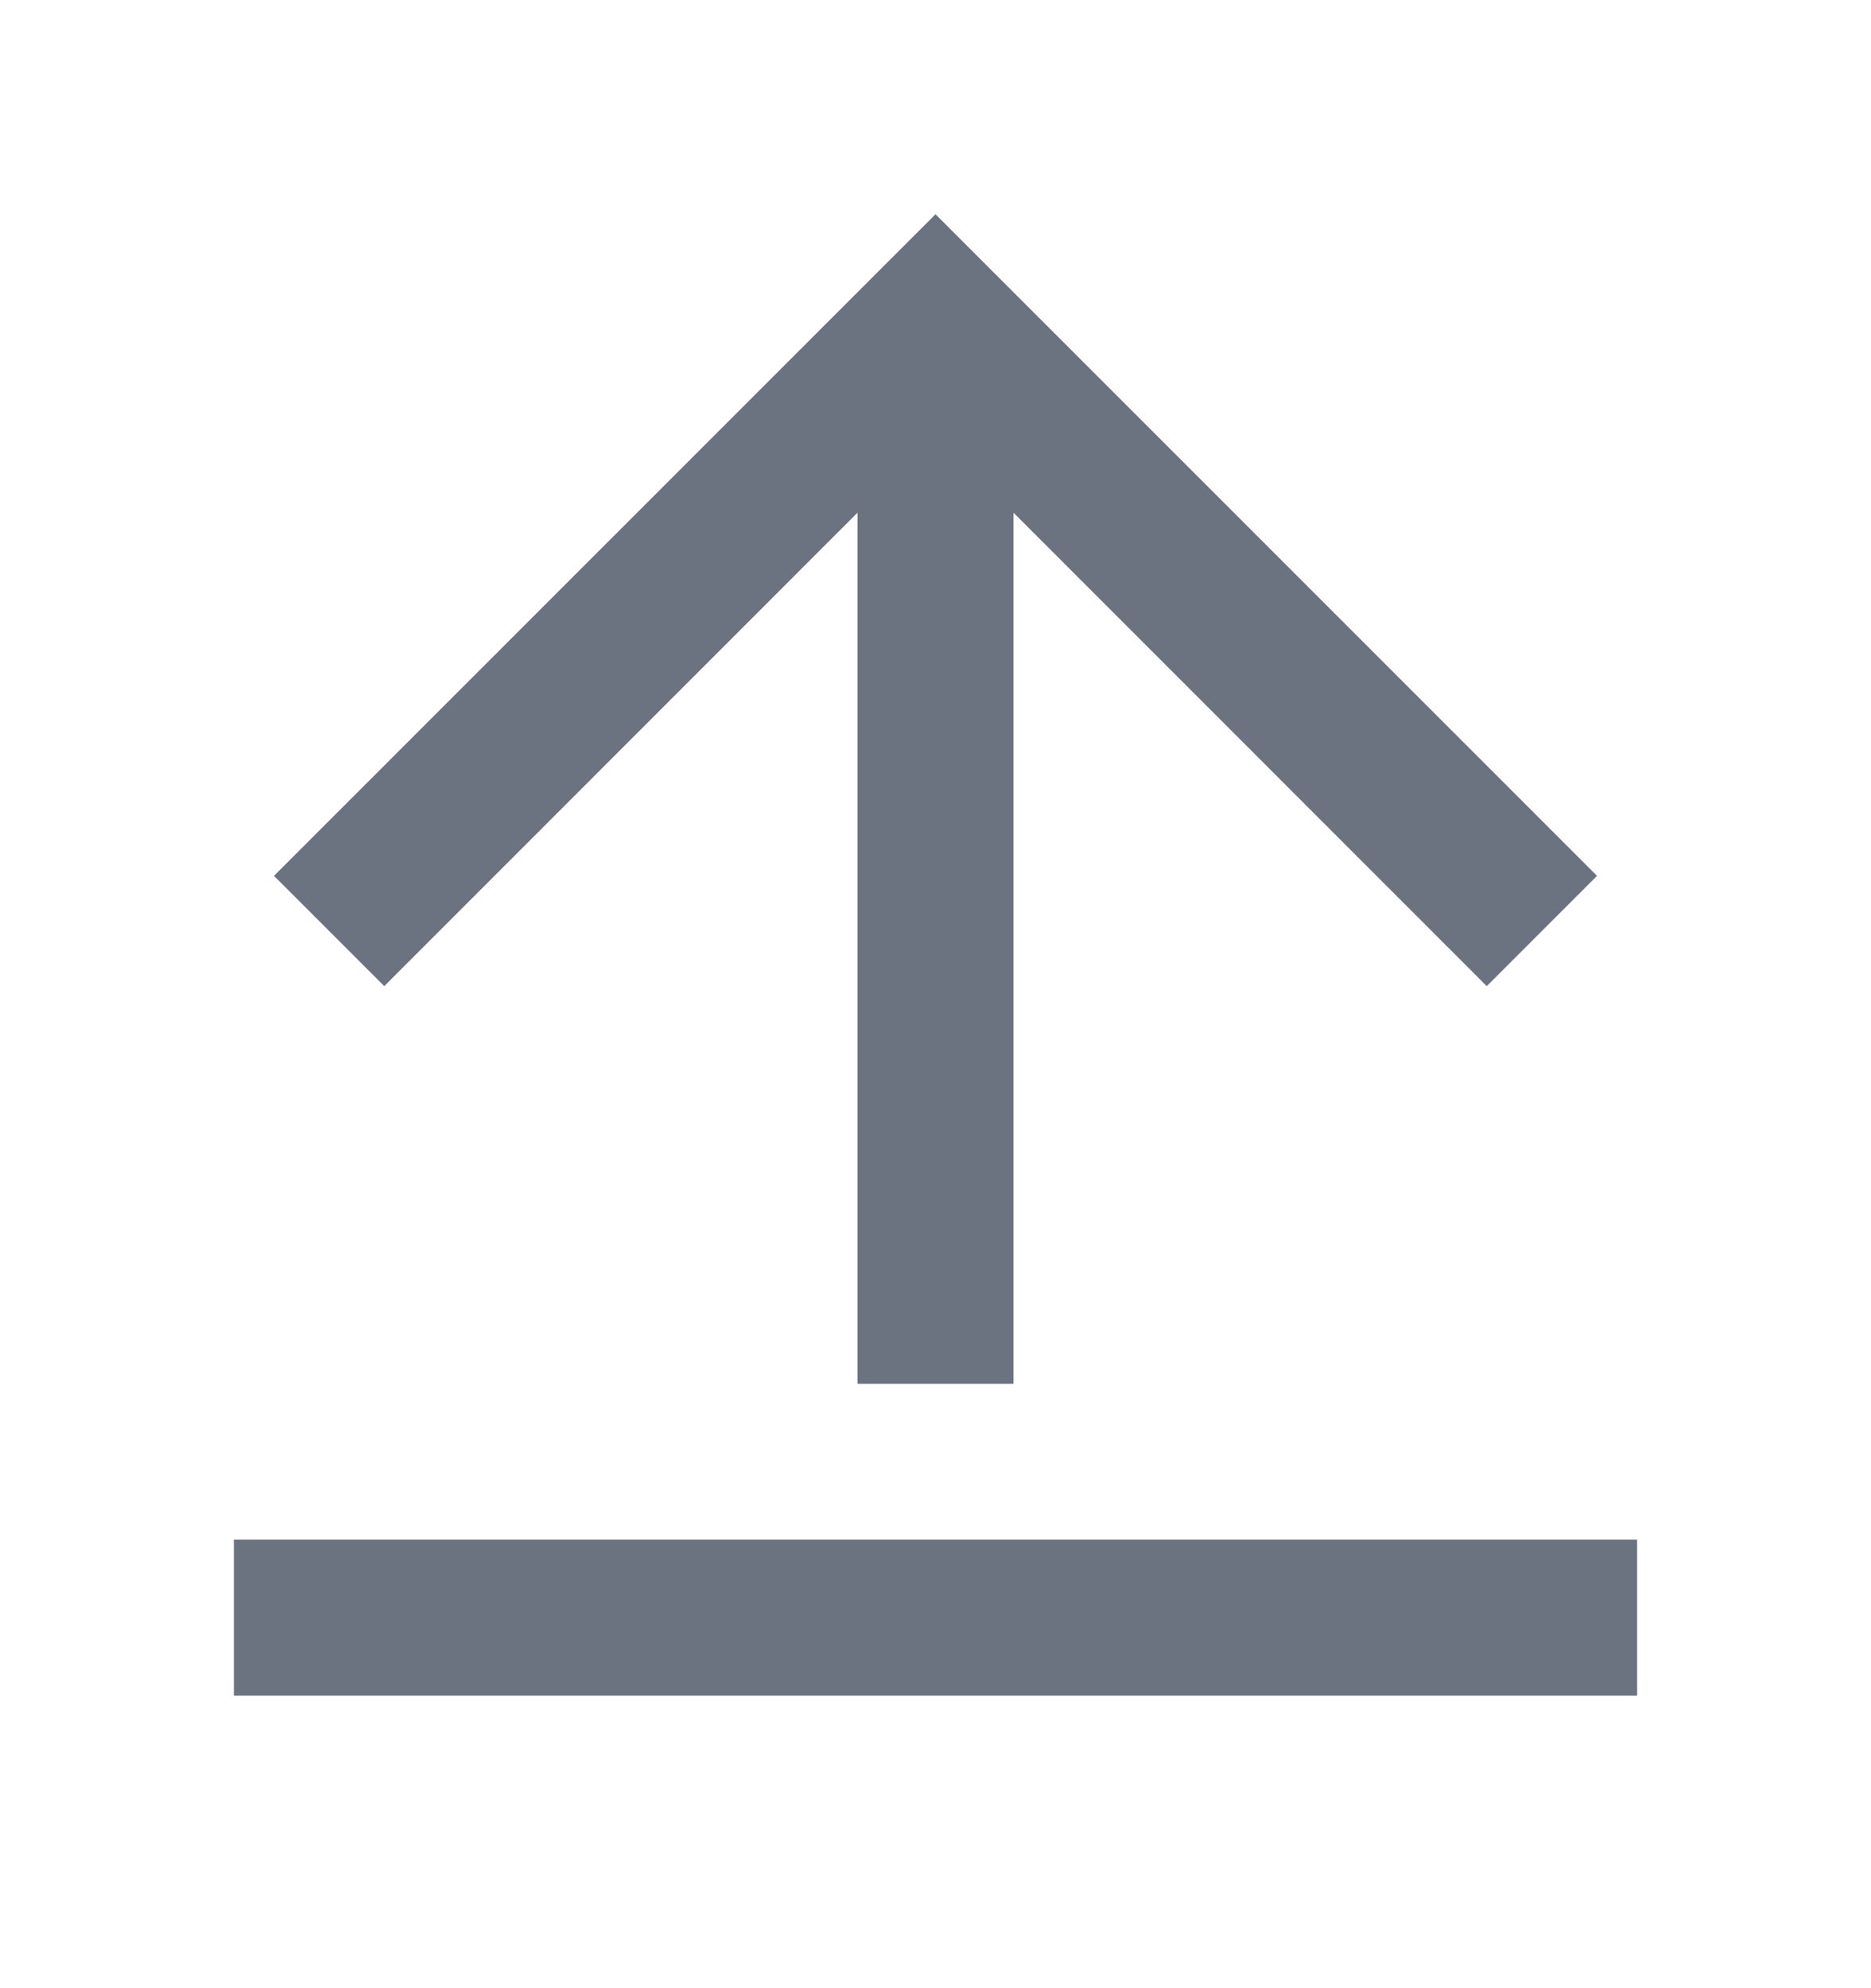
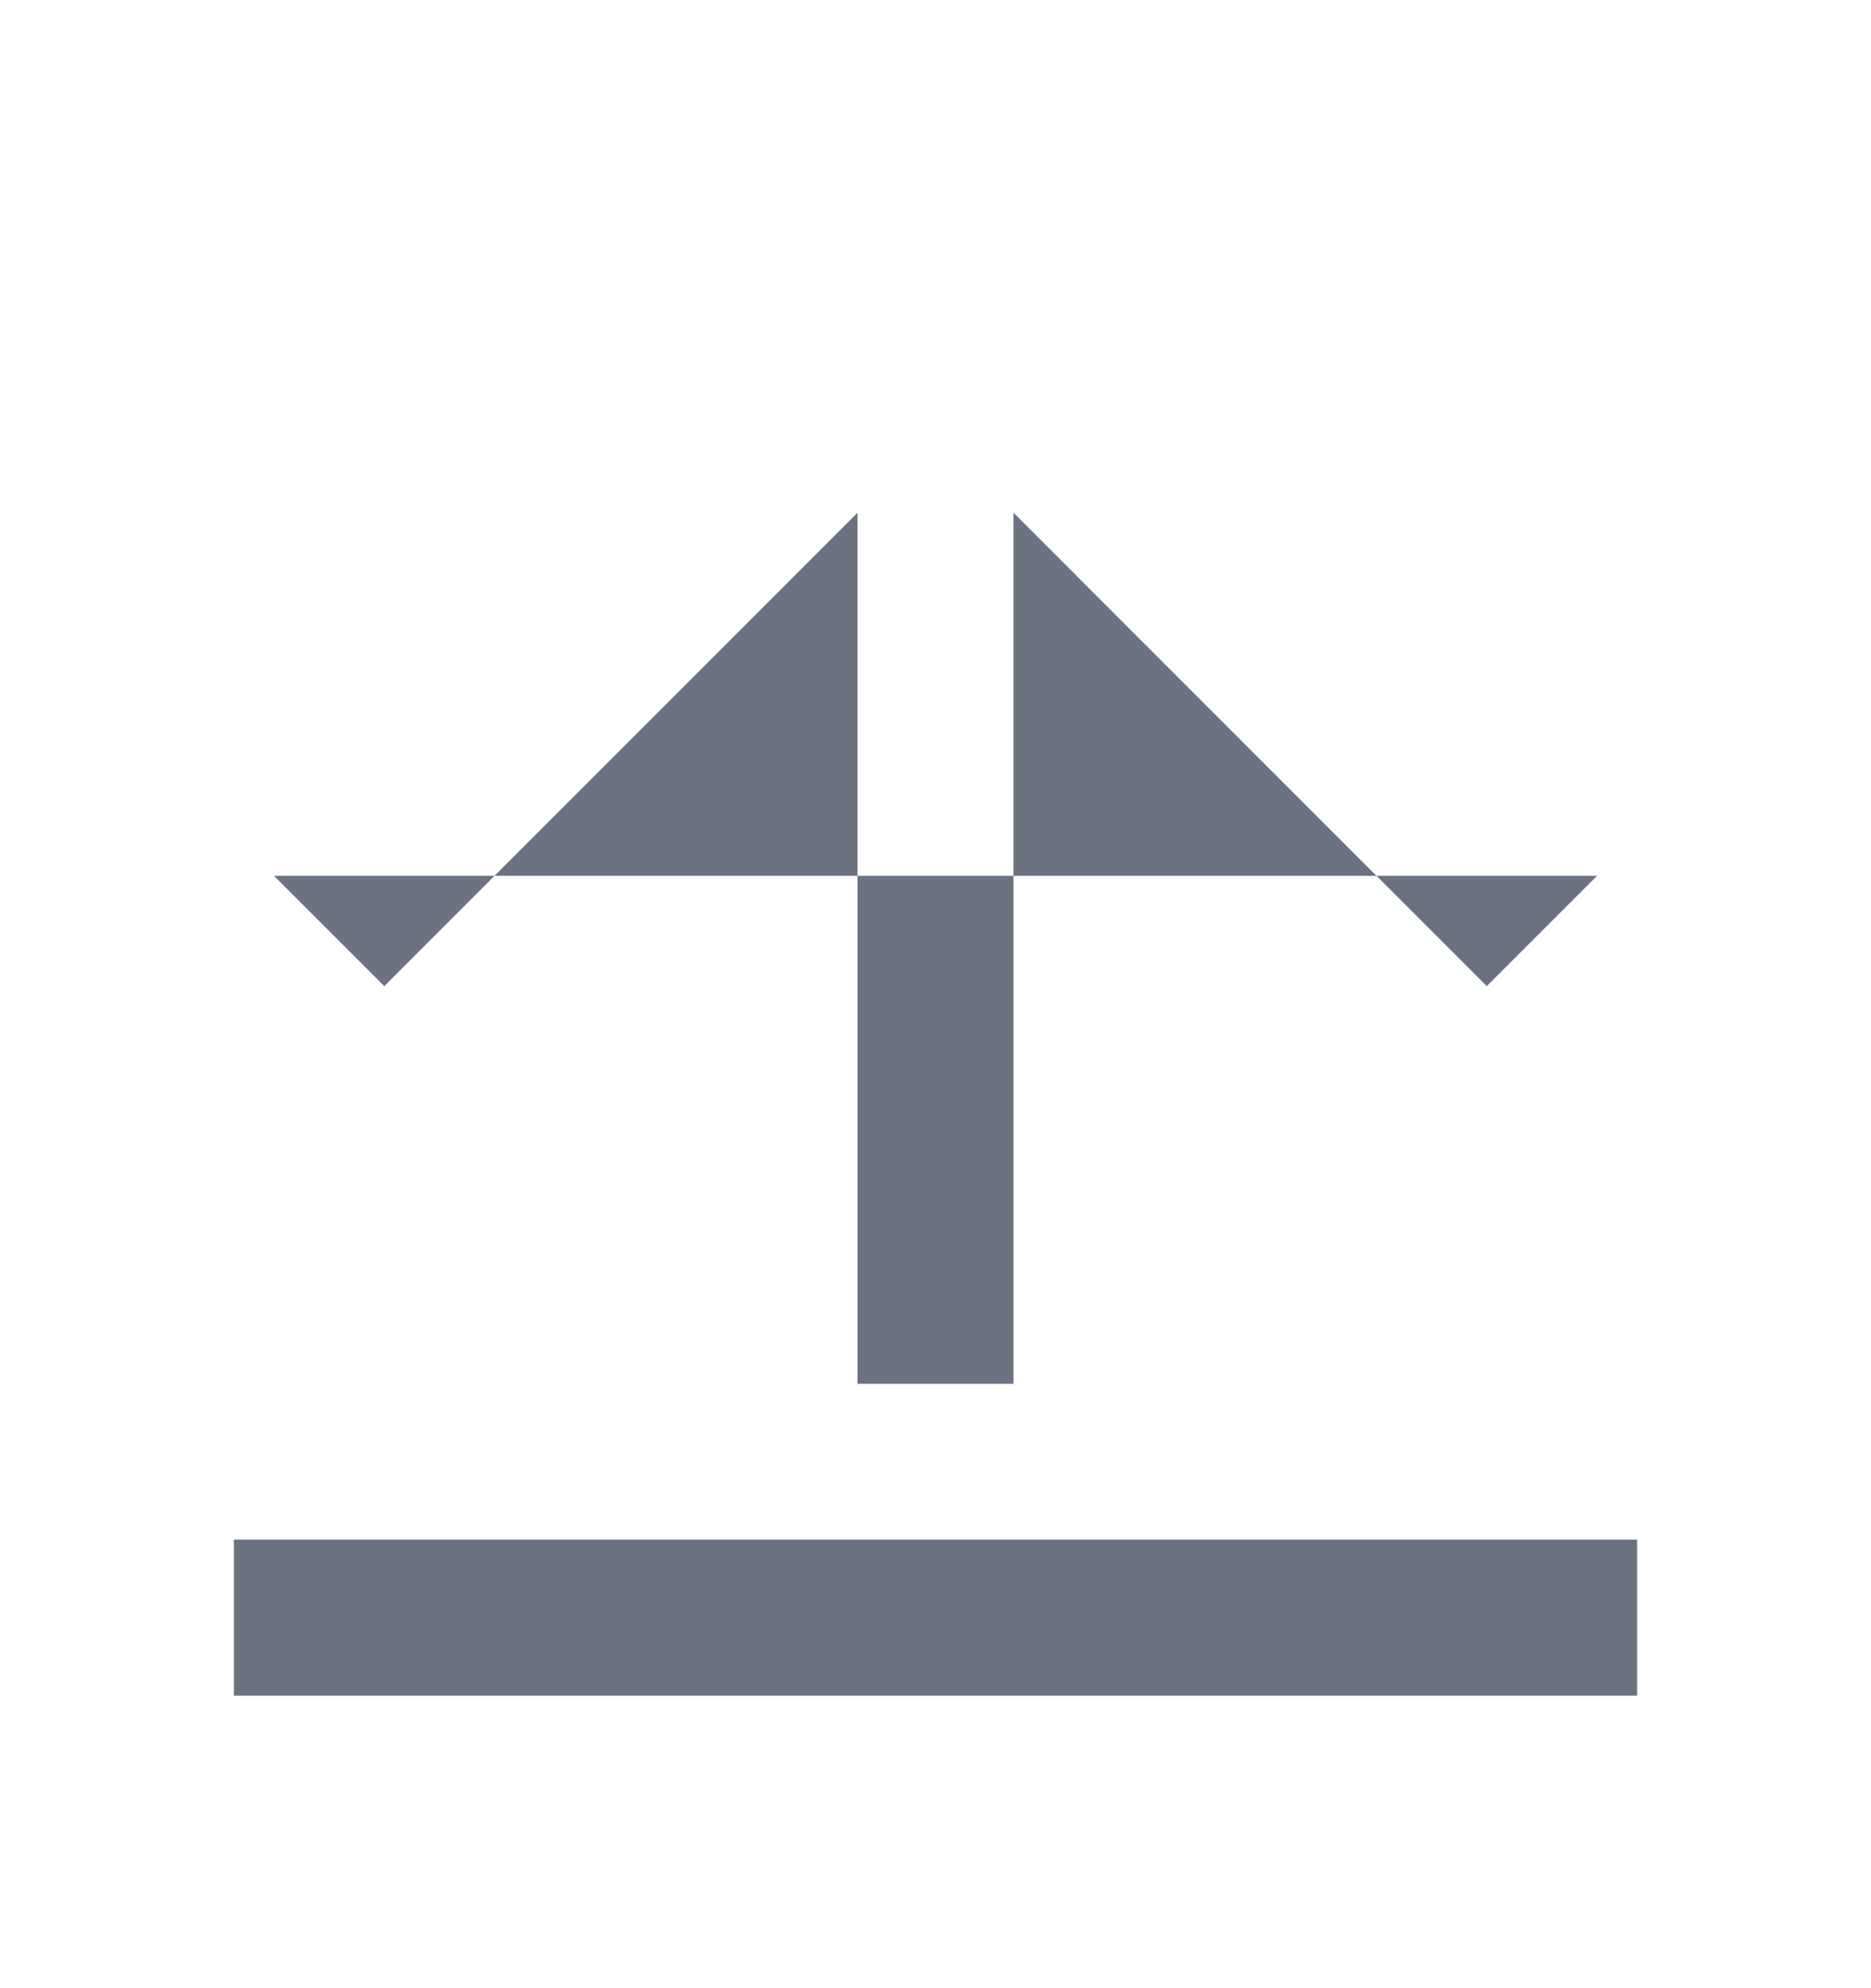
<svg xmlns="http://www.w3.org/2000/svg" width="16" height="17" viewBox="0 0 16 17" fill="none">
-   <path d="M2 13.165H14V14.499H2V13.165ZM8.667 4.384V11.832H7.333V4.384L3.286 8.432L2.343 7.489L8 1.832L13.657 7.489L12.714 8.432L8.667 4.384Z" fill="#6B7280" />
+   <path d="M2 13.165H14V14.499H2V13.165ZM8.667 4.384V11.832H7.333V4.384L3.286 8.432L2.343 7.489L13.657 7.489L12.714 8.432L8.667 4.384Z" fill="#6B7280" />
</svg>